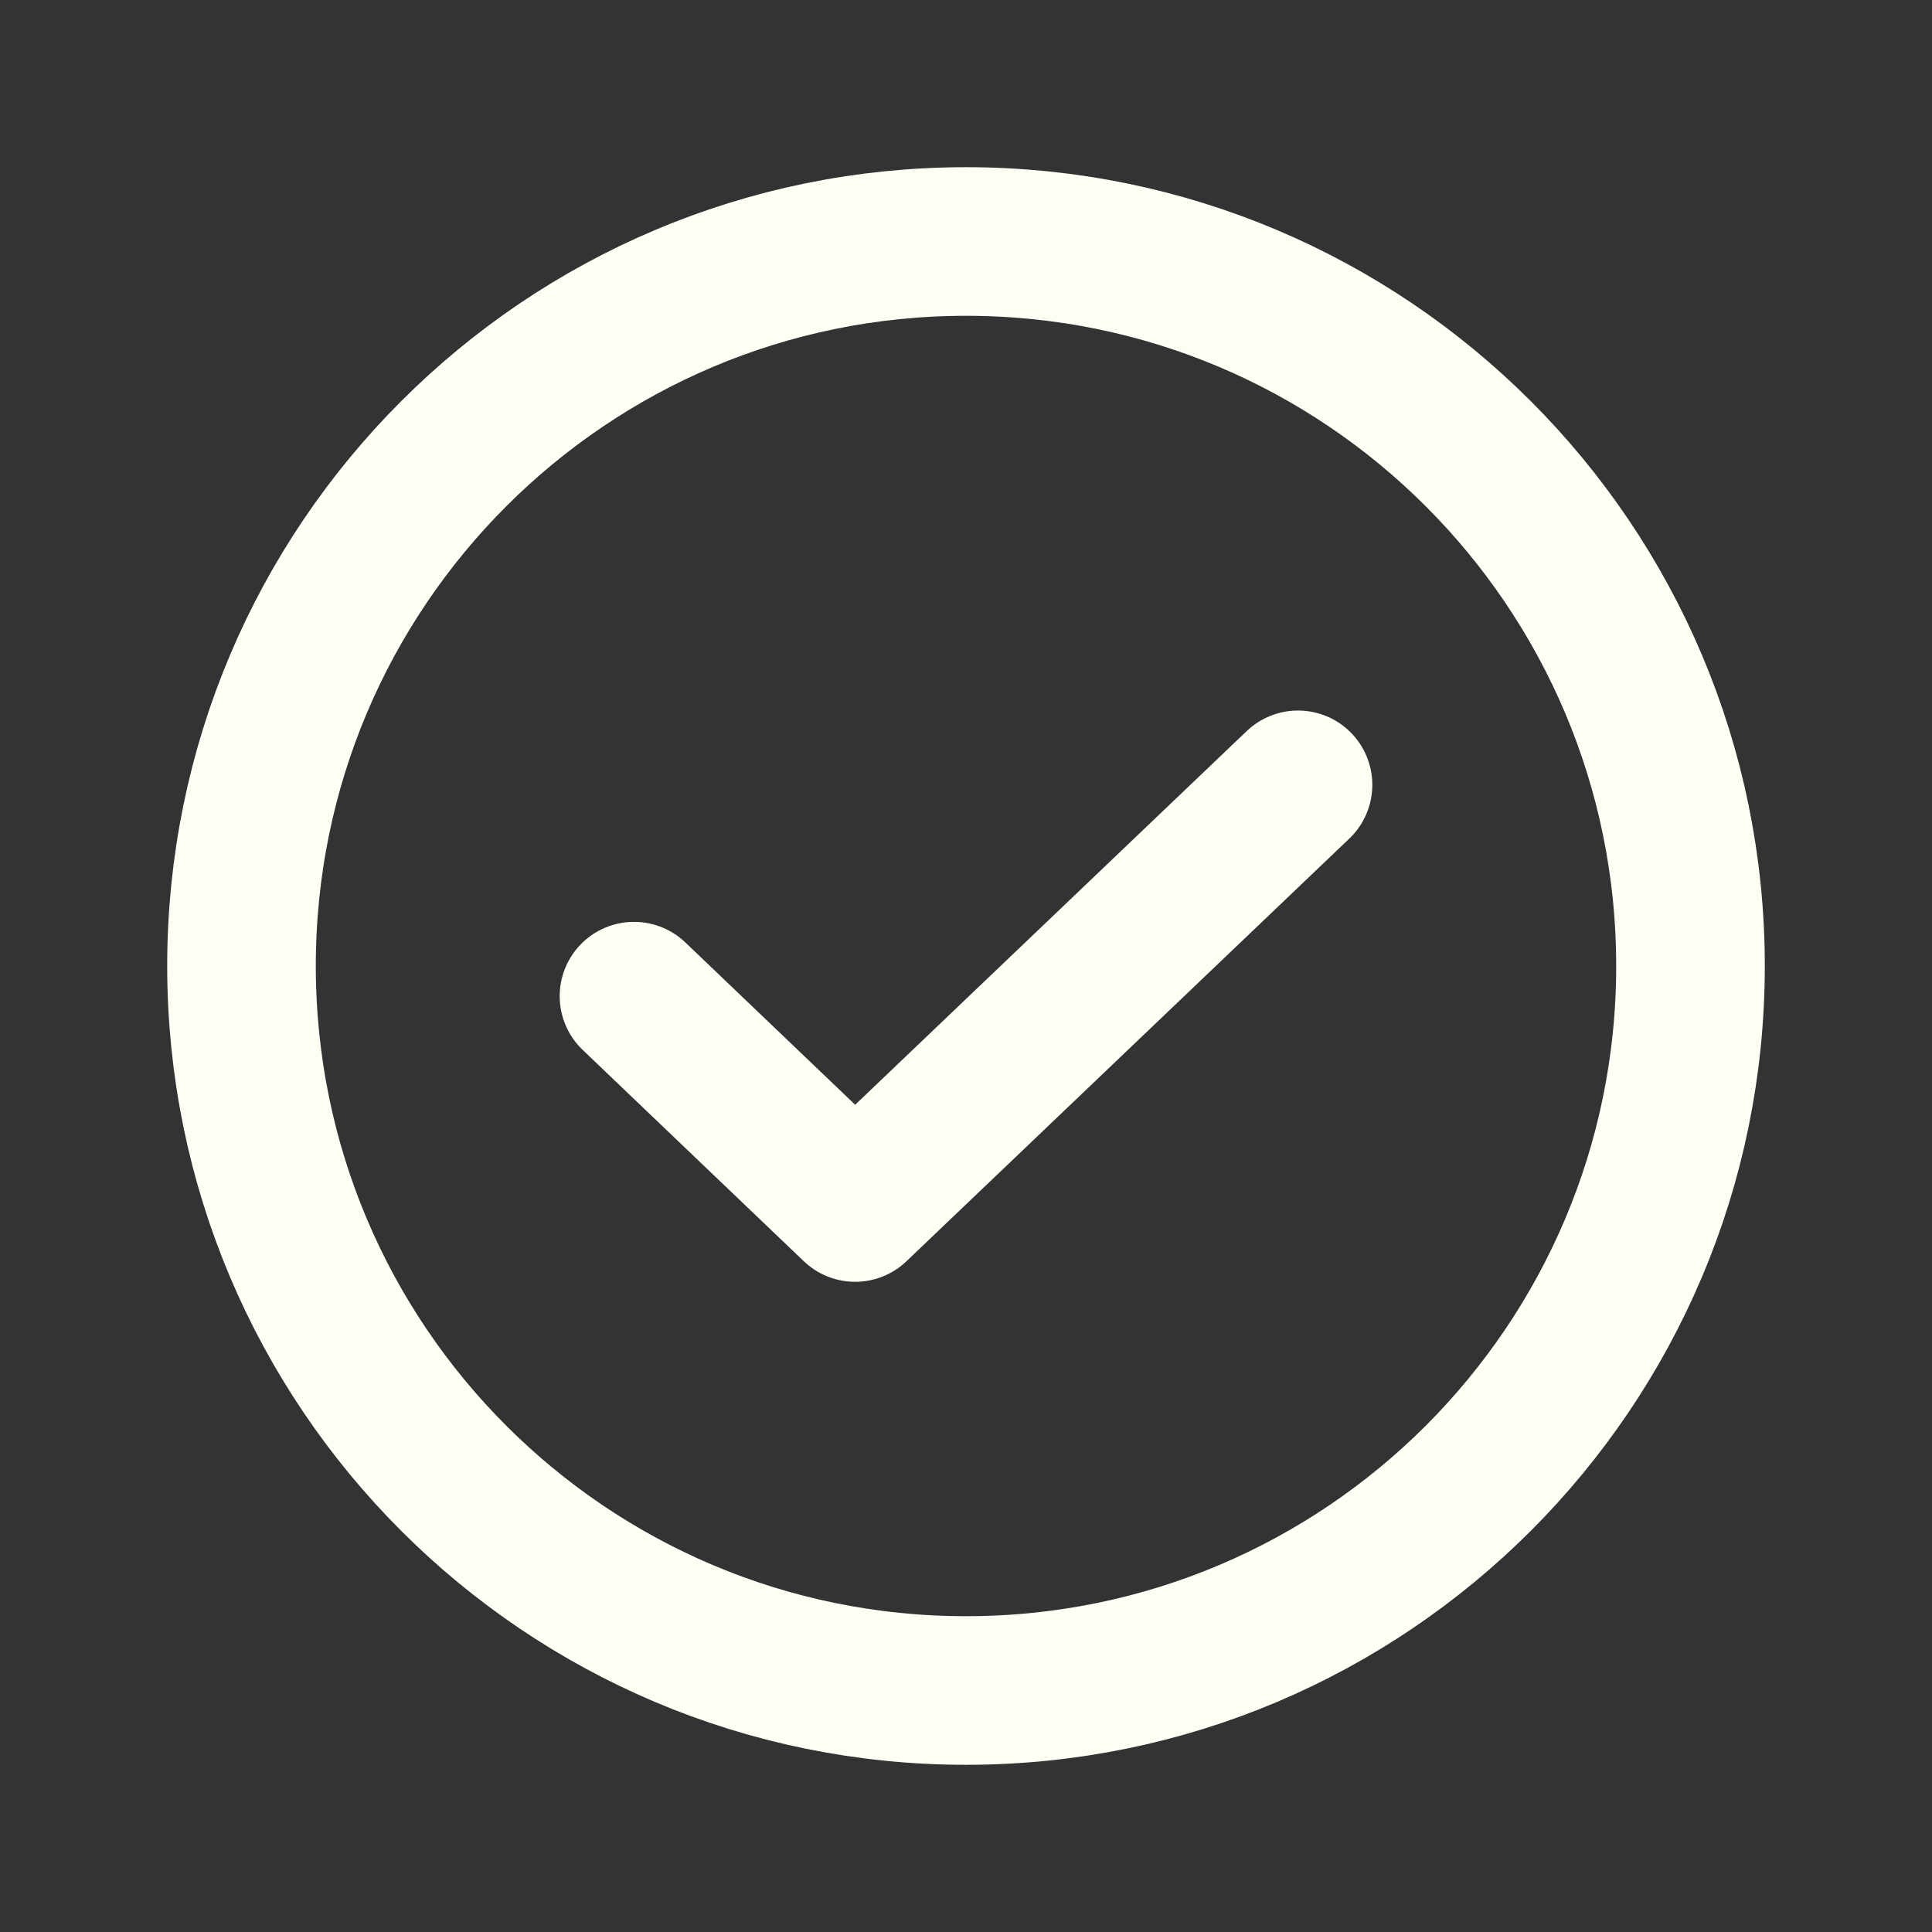
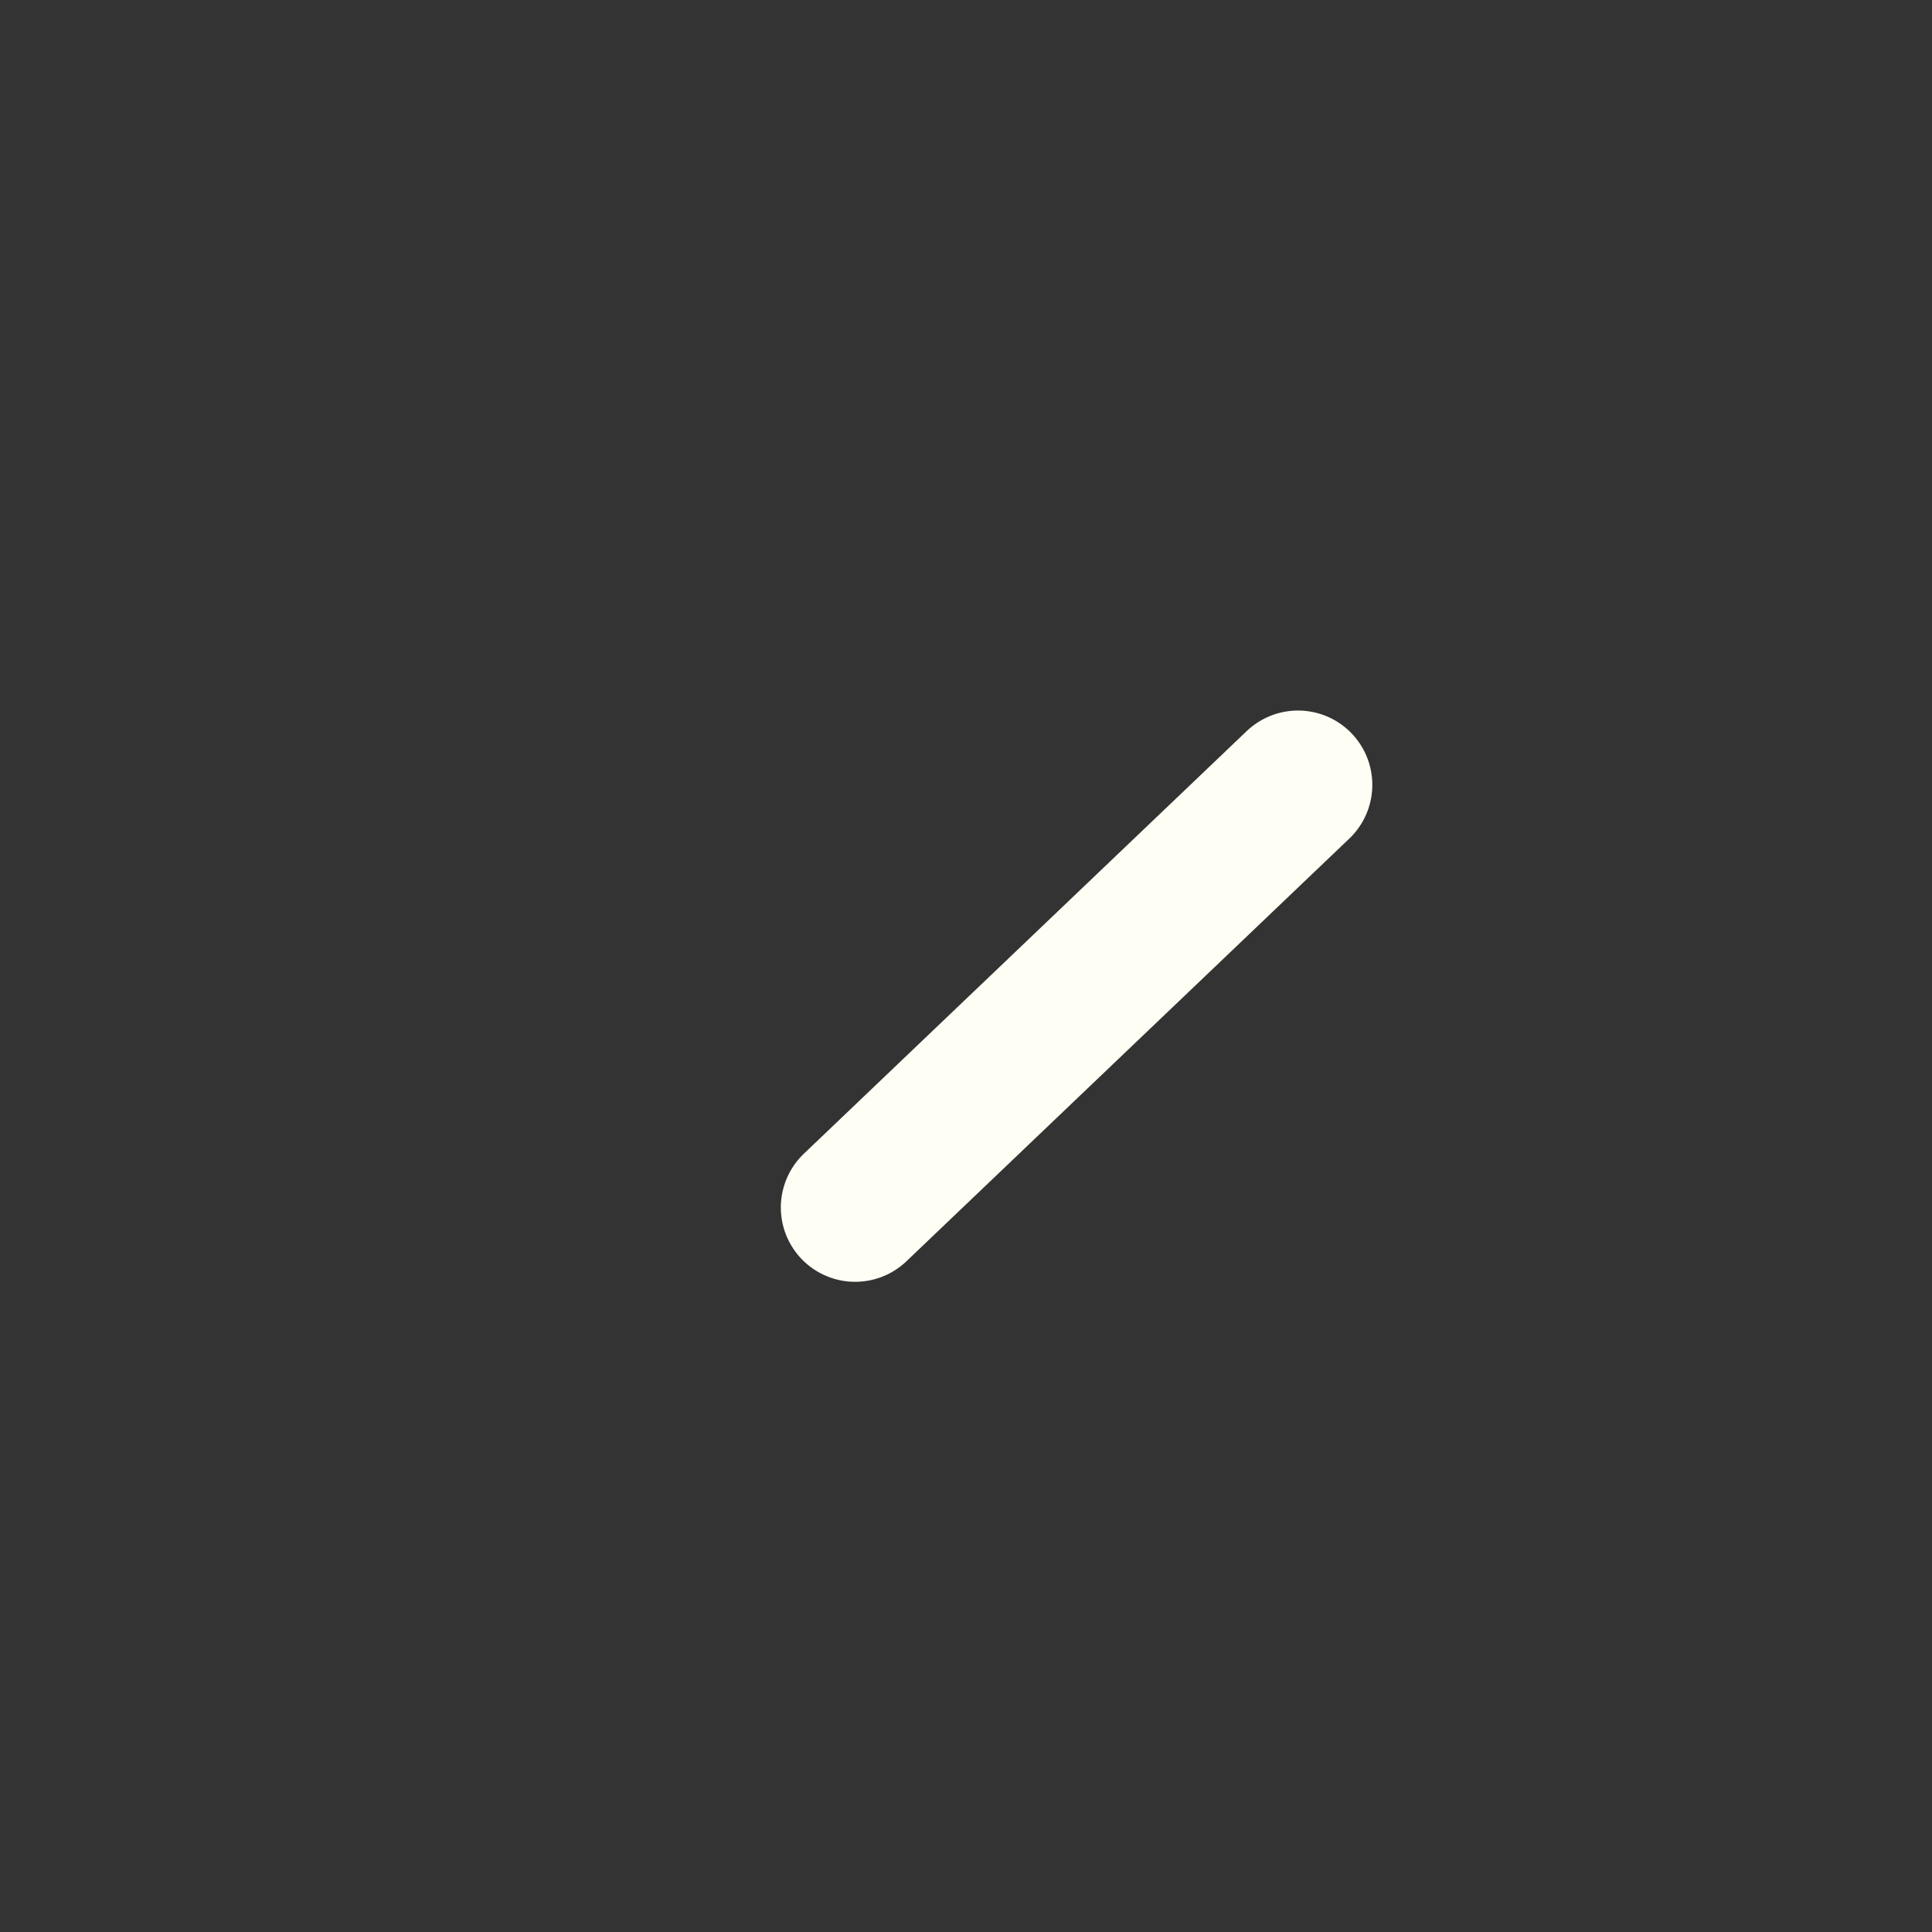
<svg xmlns="http://www.w3.org/2000/svg" fill="none" viewBox="0 0 13 13" height="13" width="13">
  <rect x="0" y="0" width="13" height="13" fill="#333333" stroke="none" />
-   <path stroke-linejoin="round" stroke-linecap="round" stroke="#FEFEF4" d="M8.734 5.281L5.754 8.125L4.266 6.703" />
-   <path stroke-linejoin="round" stroke-linecap="round" stroke="#FEFEF4" d="M6.5 11.375C9.192 11.375 11.375 9.192 11.375 6.5C11.375 3.808 9.192 1.625 6.5 1.625C3.808 1.625 1.625 3.808 1.625 6.5C1.625 9.192 3.808 11.375 6.5 11.375Z" />
+   <path stroke-linejoin="round" stroke-linecap="round" stroke="#FEFEF4" d="M8.734 5.281L5.754 8.125" />
</svg>